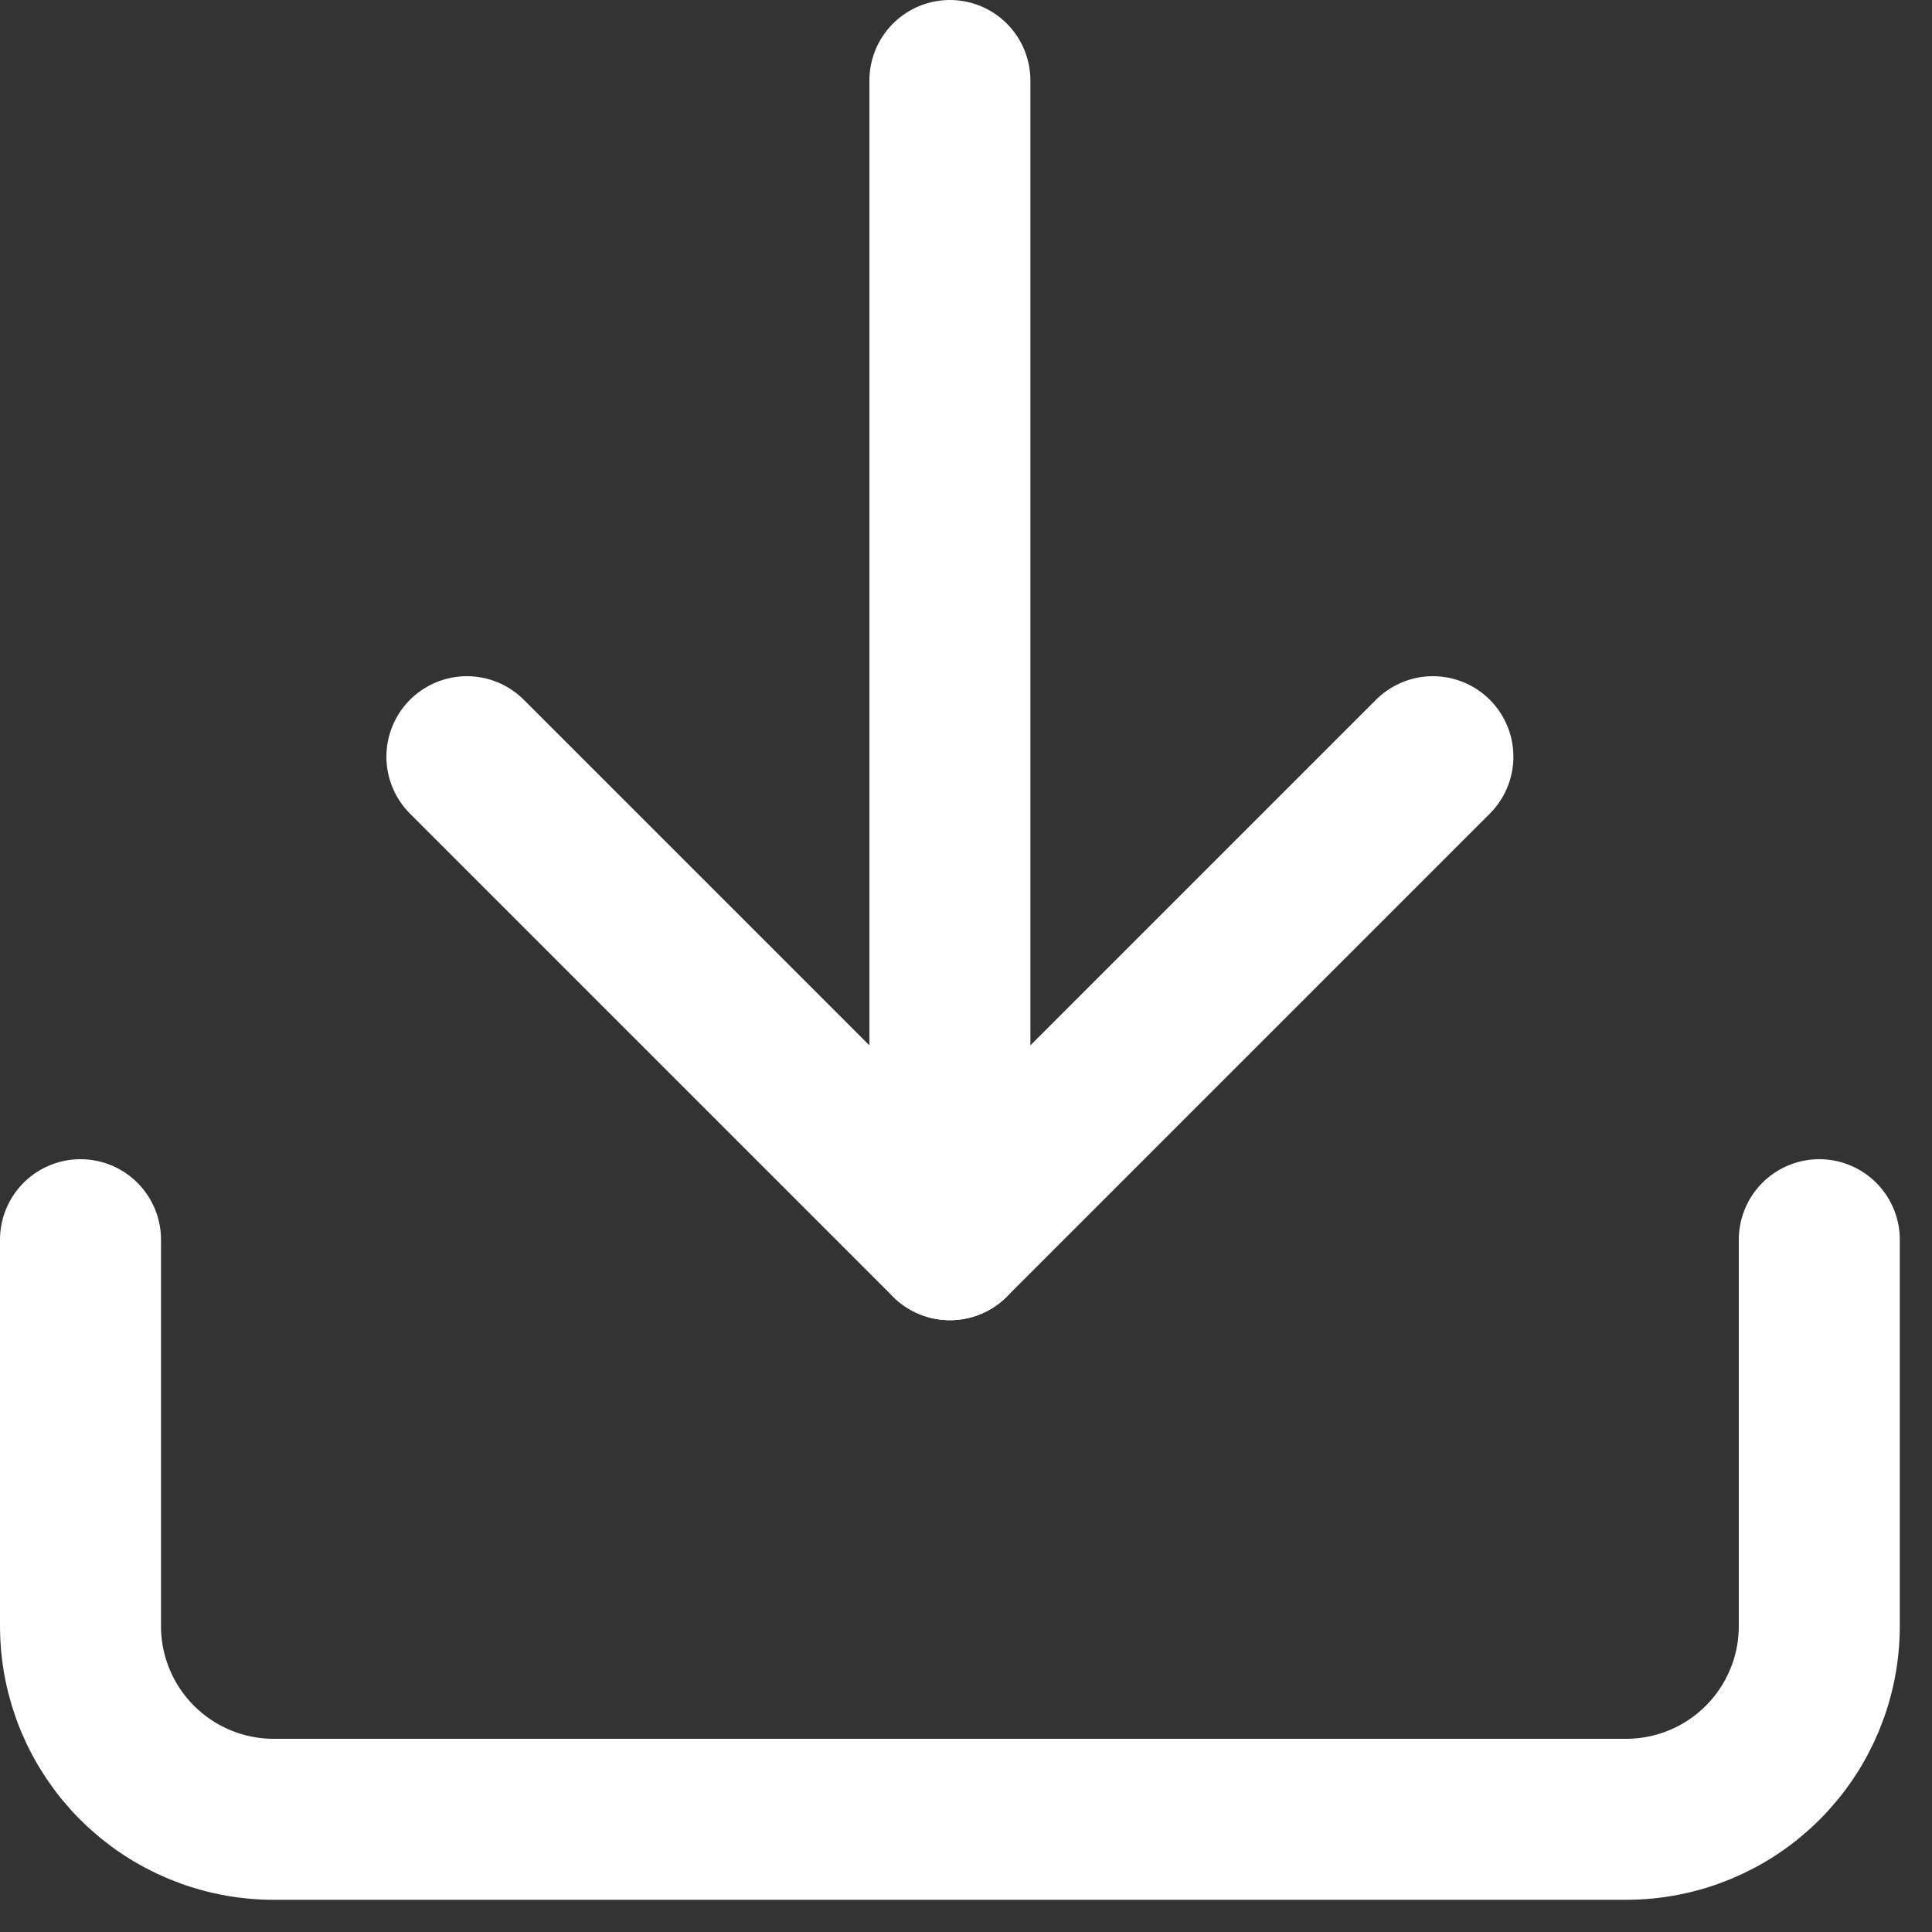
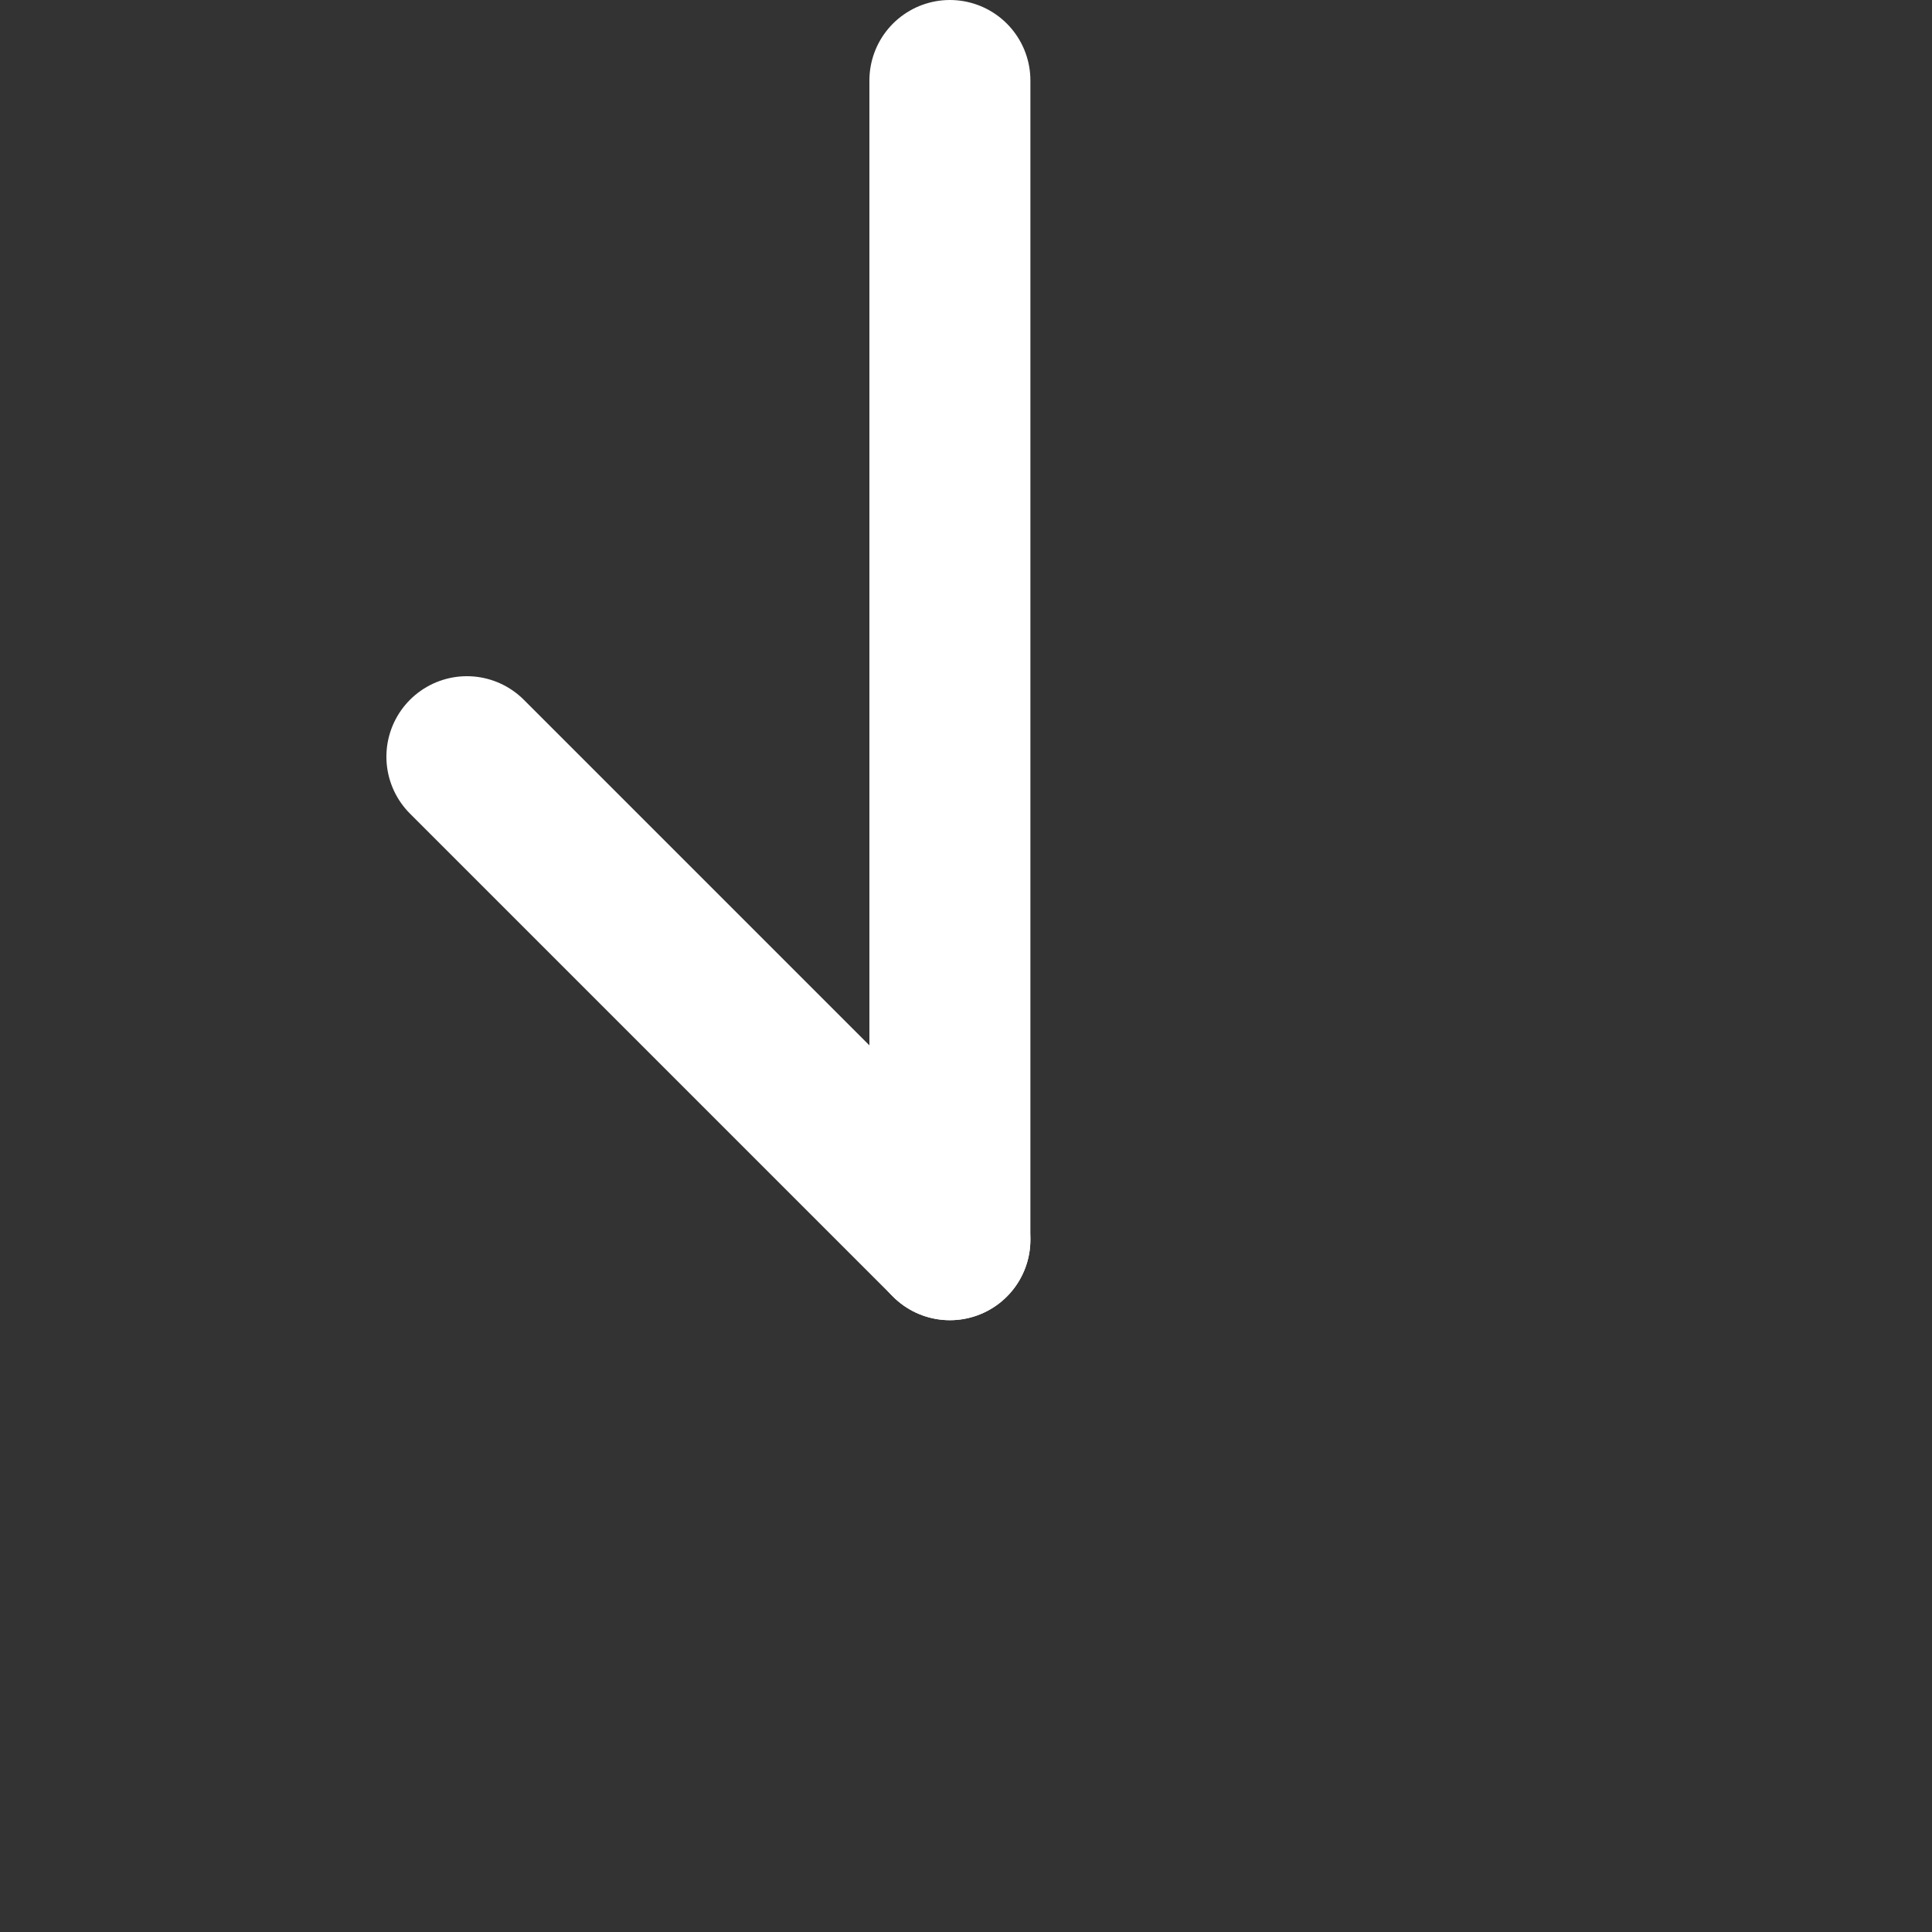
<svg xmlns="http://www.w3.org/2000/svg" width="24" height="24" viewBox="0 0 24 24" fill="none">
  <rect x="0" y="0" width="24" height="24" fill="#333333" stroke="none" />
-   <path d="M22.6 15.4V20.2C22.6 20.837 22.347 21.447 21.897 21.897C21.447 22.347 20.837 22.6 20.2 22.6H3.4C2.763 22.6 2.153 22.347 1.703 21.897C1.253 21.447 1 20.837 1 20.2V15.4" stroke="white" stroke-width="2" stroke-linecap="round" stroke-linejoin="round" />
-   <path d="M5.8 9.4L11.8 15.4L17.8 9.4" stroke="white" stroke-width="2" stroke-linecap="round" stroke-linejoin="round" />
+   <path d="M5.8 9.4L11.8 15.4" stroke="white" stroke-width="2" stroke-linecap="round" stroke-linejoin="round" />
  <path d="M11.8 15.4V1" stroke="white" stroke-width="2" stroke-linecap="round" stroke-linejoin="round" />
</svg>